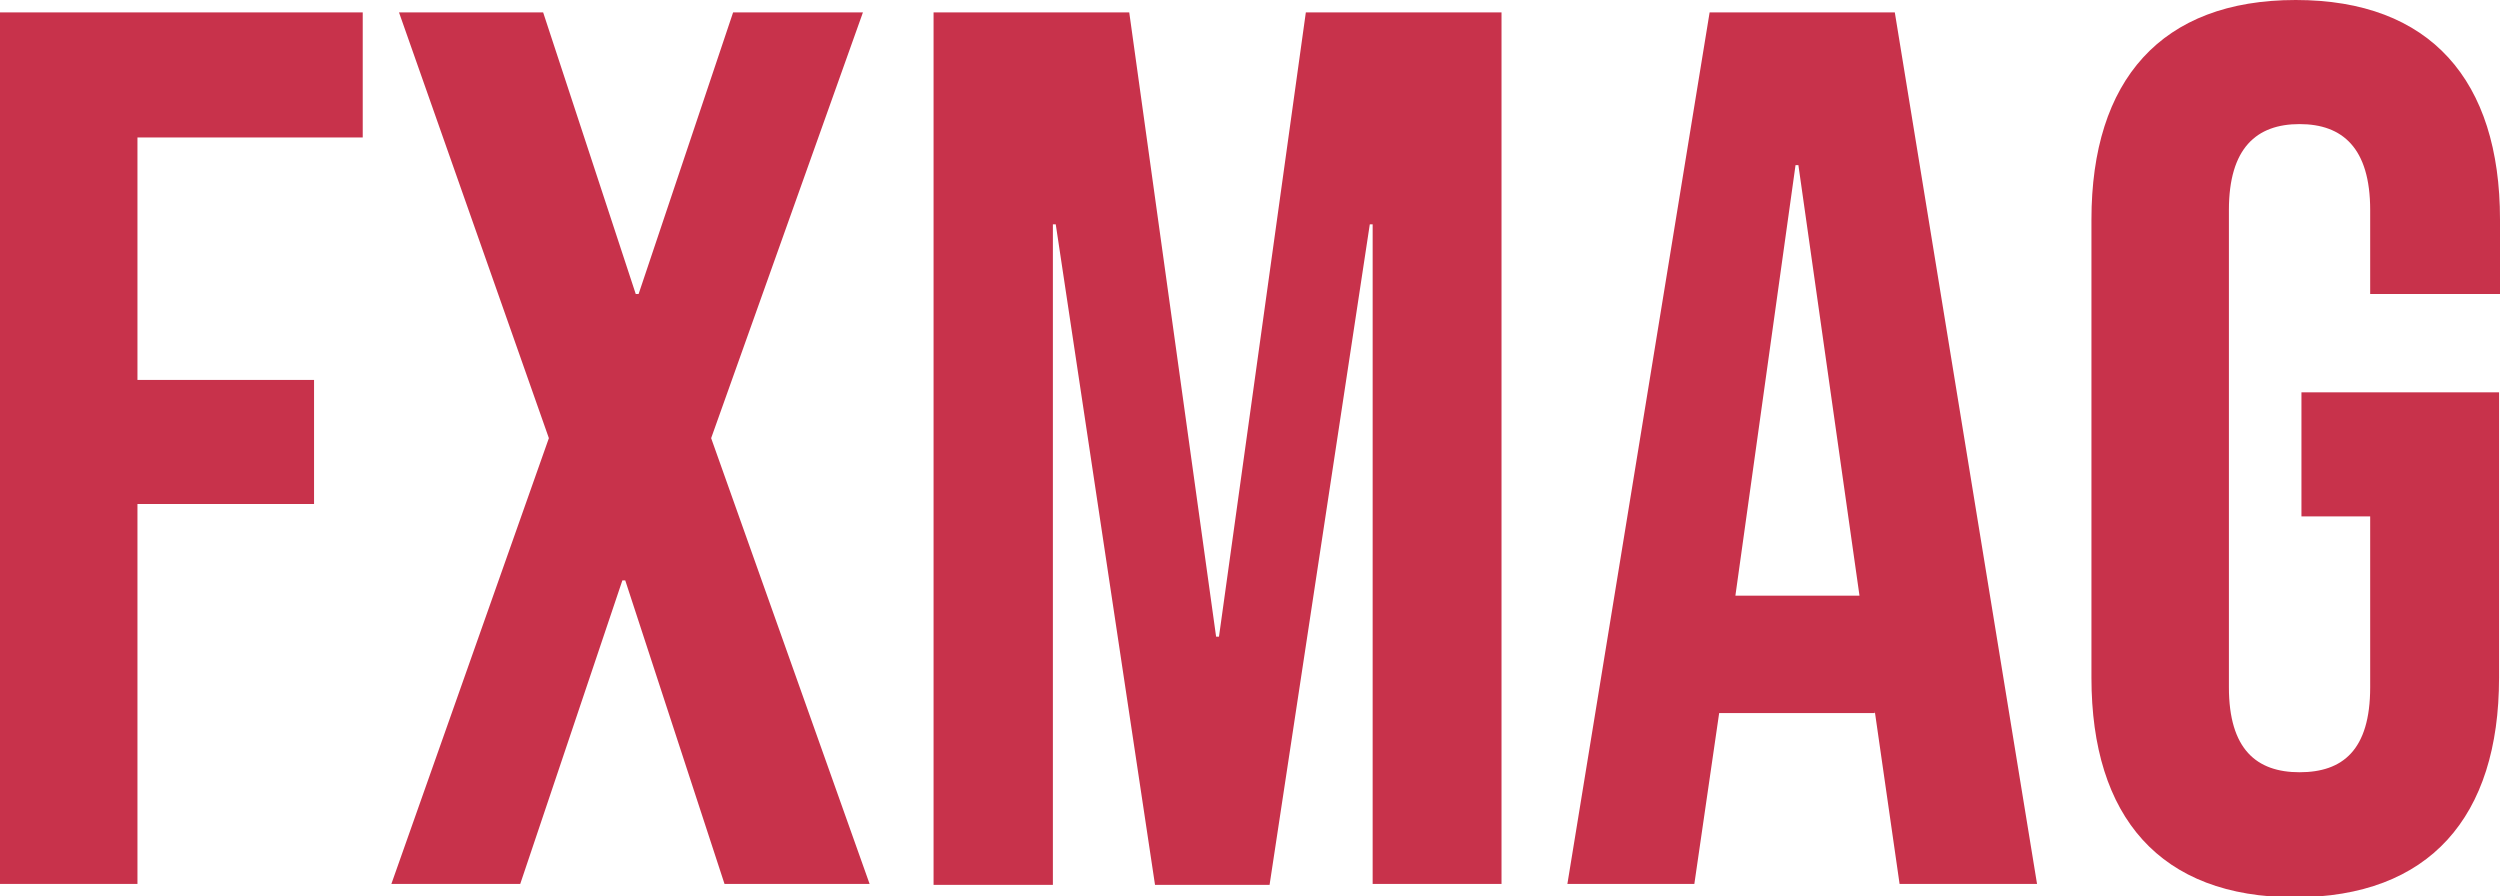
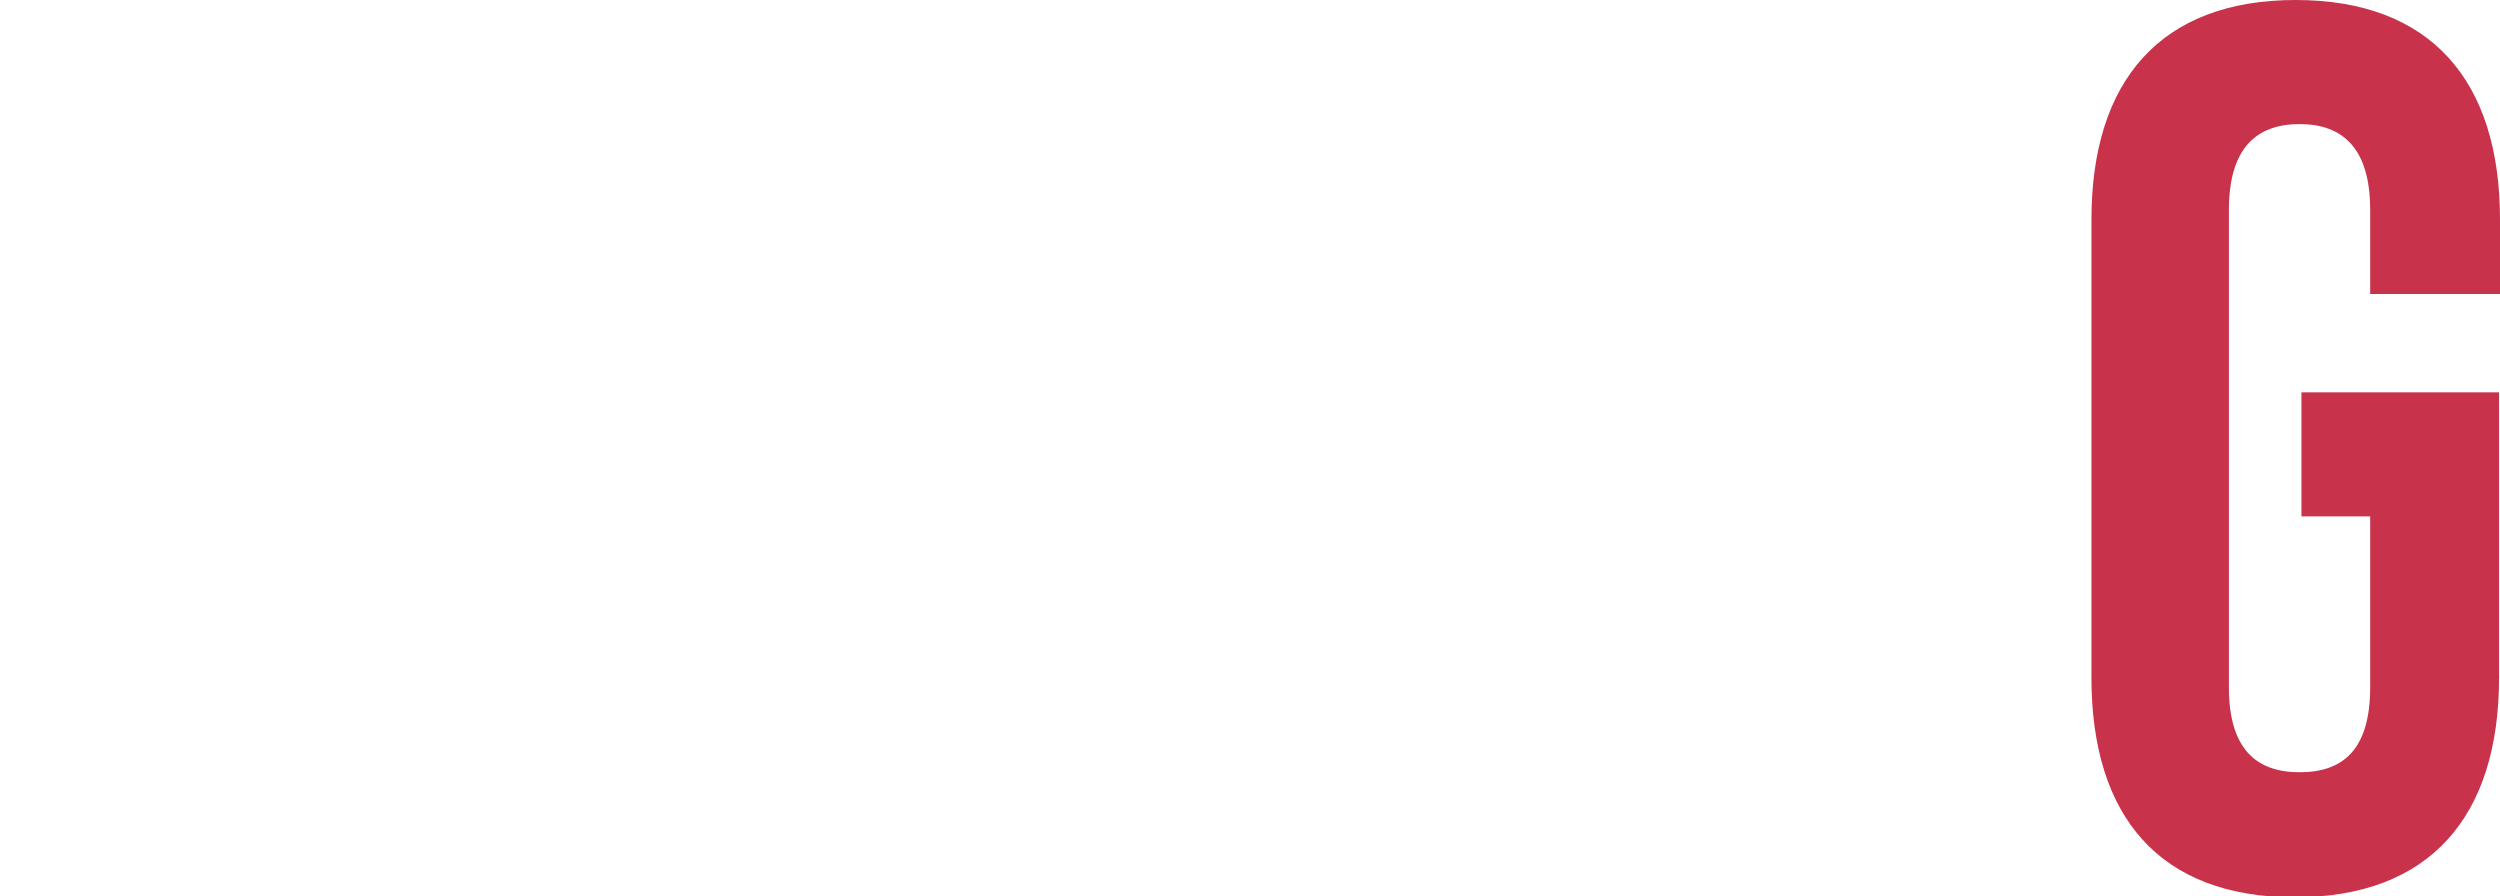
<svg xmlns="http://www.w3.org/2000/svg" version="1.1" id="Warstwa_1" x="0px" y="0px" viewBox="0 0 261.9 93.9" style="enable-background:new 0 0 261.9 93.9;" xml:space="preserve">
  <style type="text/css">
	.st0{fill:#C8324B;}
</style>
  <g>
-     <path class="st0" d="M0,1.3h38v13.1H14.4v25.4h18.5v13H14.4v39.8H0V1.3z" />
-     <path class="st0" d="M57.5,45.9L41.8,1.3h15.1l9.7,29.5h0.3l9.9-29.5h13.6L74.5,45.9l16.6,46.7H75.9L65.5,60.8h-0.3L54.5,92.6H41   L57.5,45.9z" />
-     <path class="st0" d="M97.8,1.3h20.5l9.1,65.4h0.3l9.1-65.4h20.5v91.3h-13.5V23.5h-0.3l-10.5,69.2h-12l-10.4-69.2h-0.3v69.2H97.8   V1.3z" />
-     <path class="st0" d="M179.1,1.3h19.4l14.9,91.3h-14.4l-2.6-18.1v0.2h-16.3l-2.6,17.9h-13.3L179.1,1.3z M194.8,62.4l-6.4-45.1h-0.3   l-6.3,45.1H194.8z" />
    <path class="st0" d="M219.1,71V23c0-14.6,7.3-23,21.4-23s21.4,8.4,21.4,23v7.8h-13.6V22c0-6.5-2.9-9-7.4-9s-7.4,2.5-7.4,9v50   c0,6.5,2.9,8.9,7.4,8.9s7.4-2.3,7.4-8.9V54.1h-7.2v-13h20.7V71c0,14.6-7.3,23-21.4,23S219.1,85.6,219.1,71z" />
  </g>
</svg>